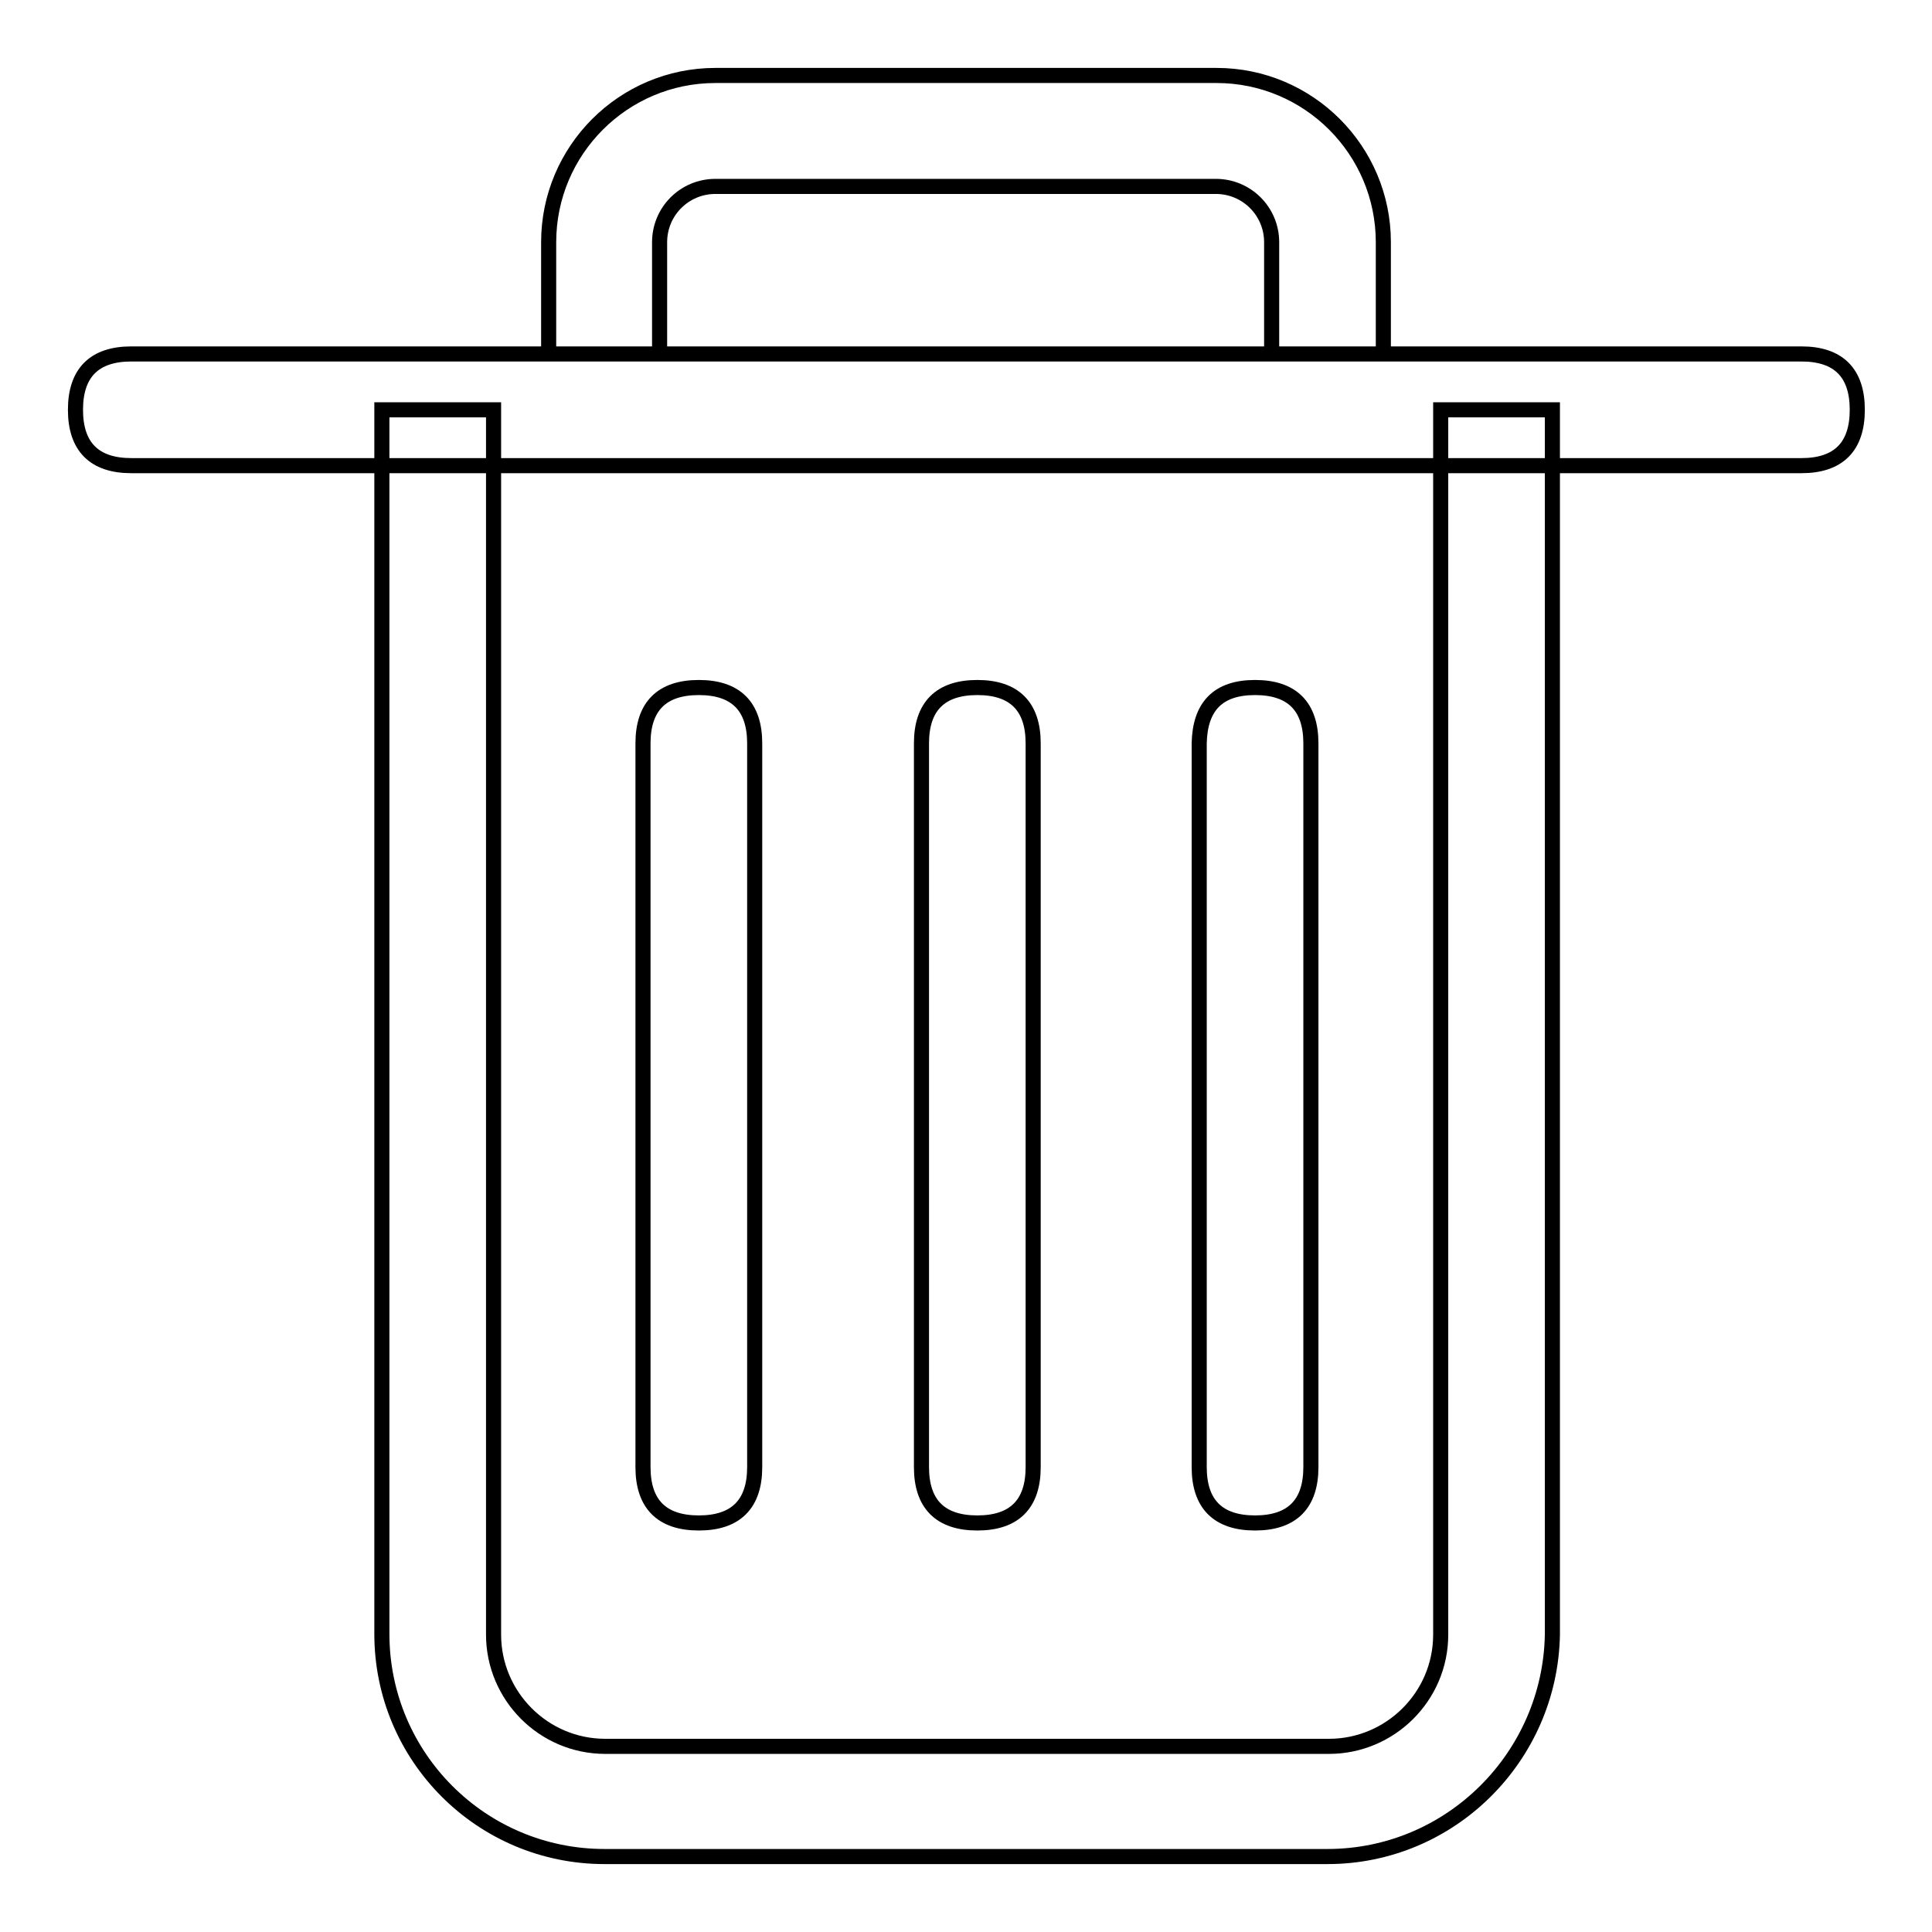
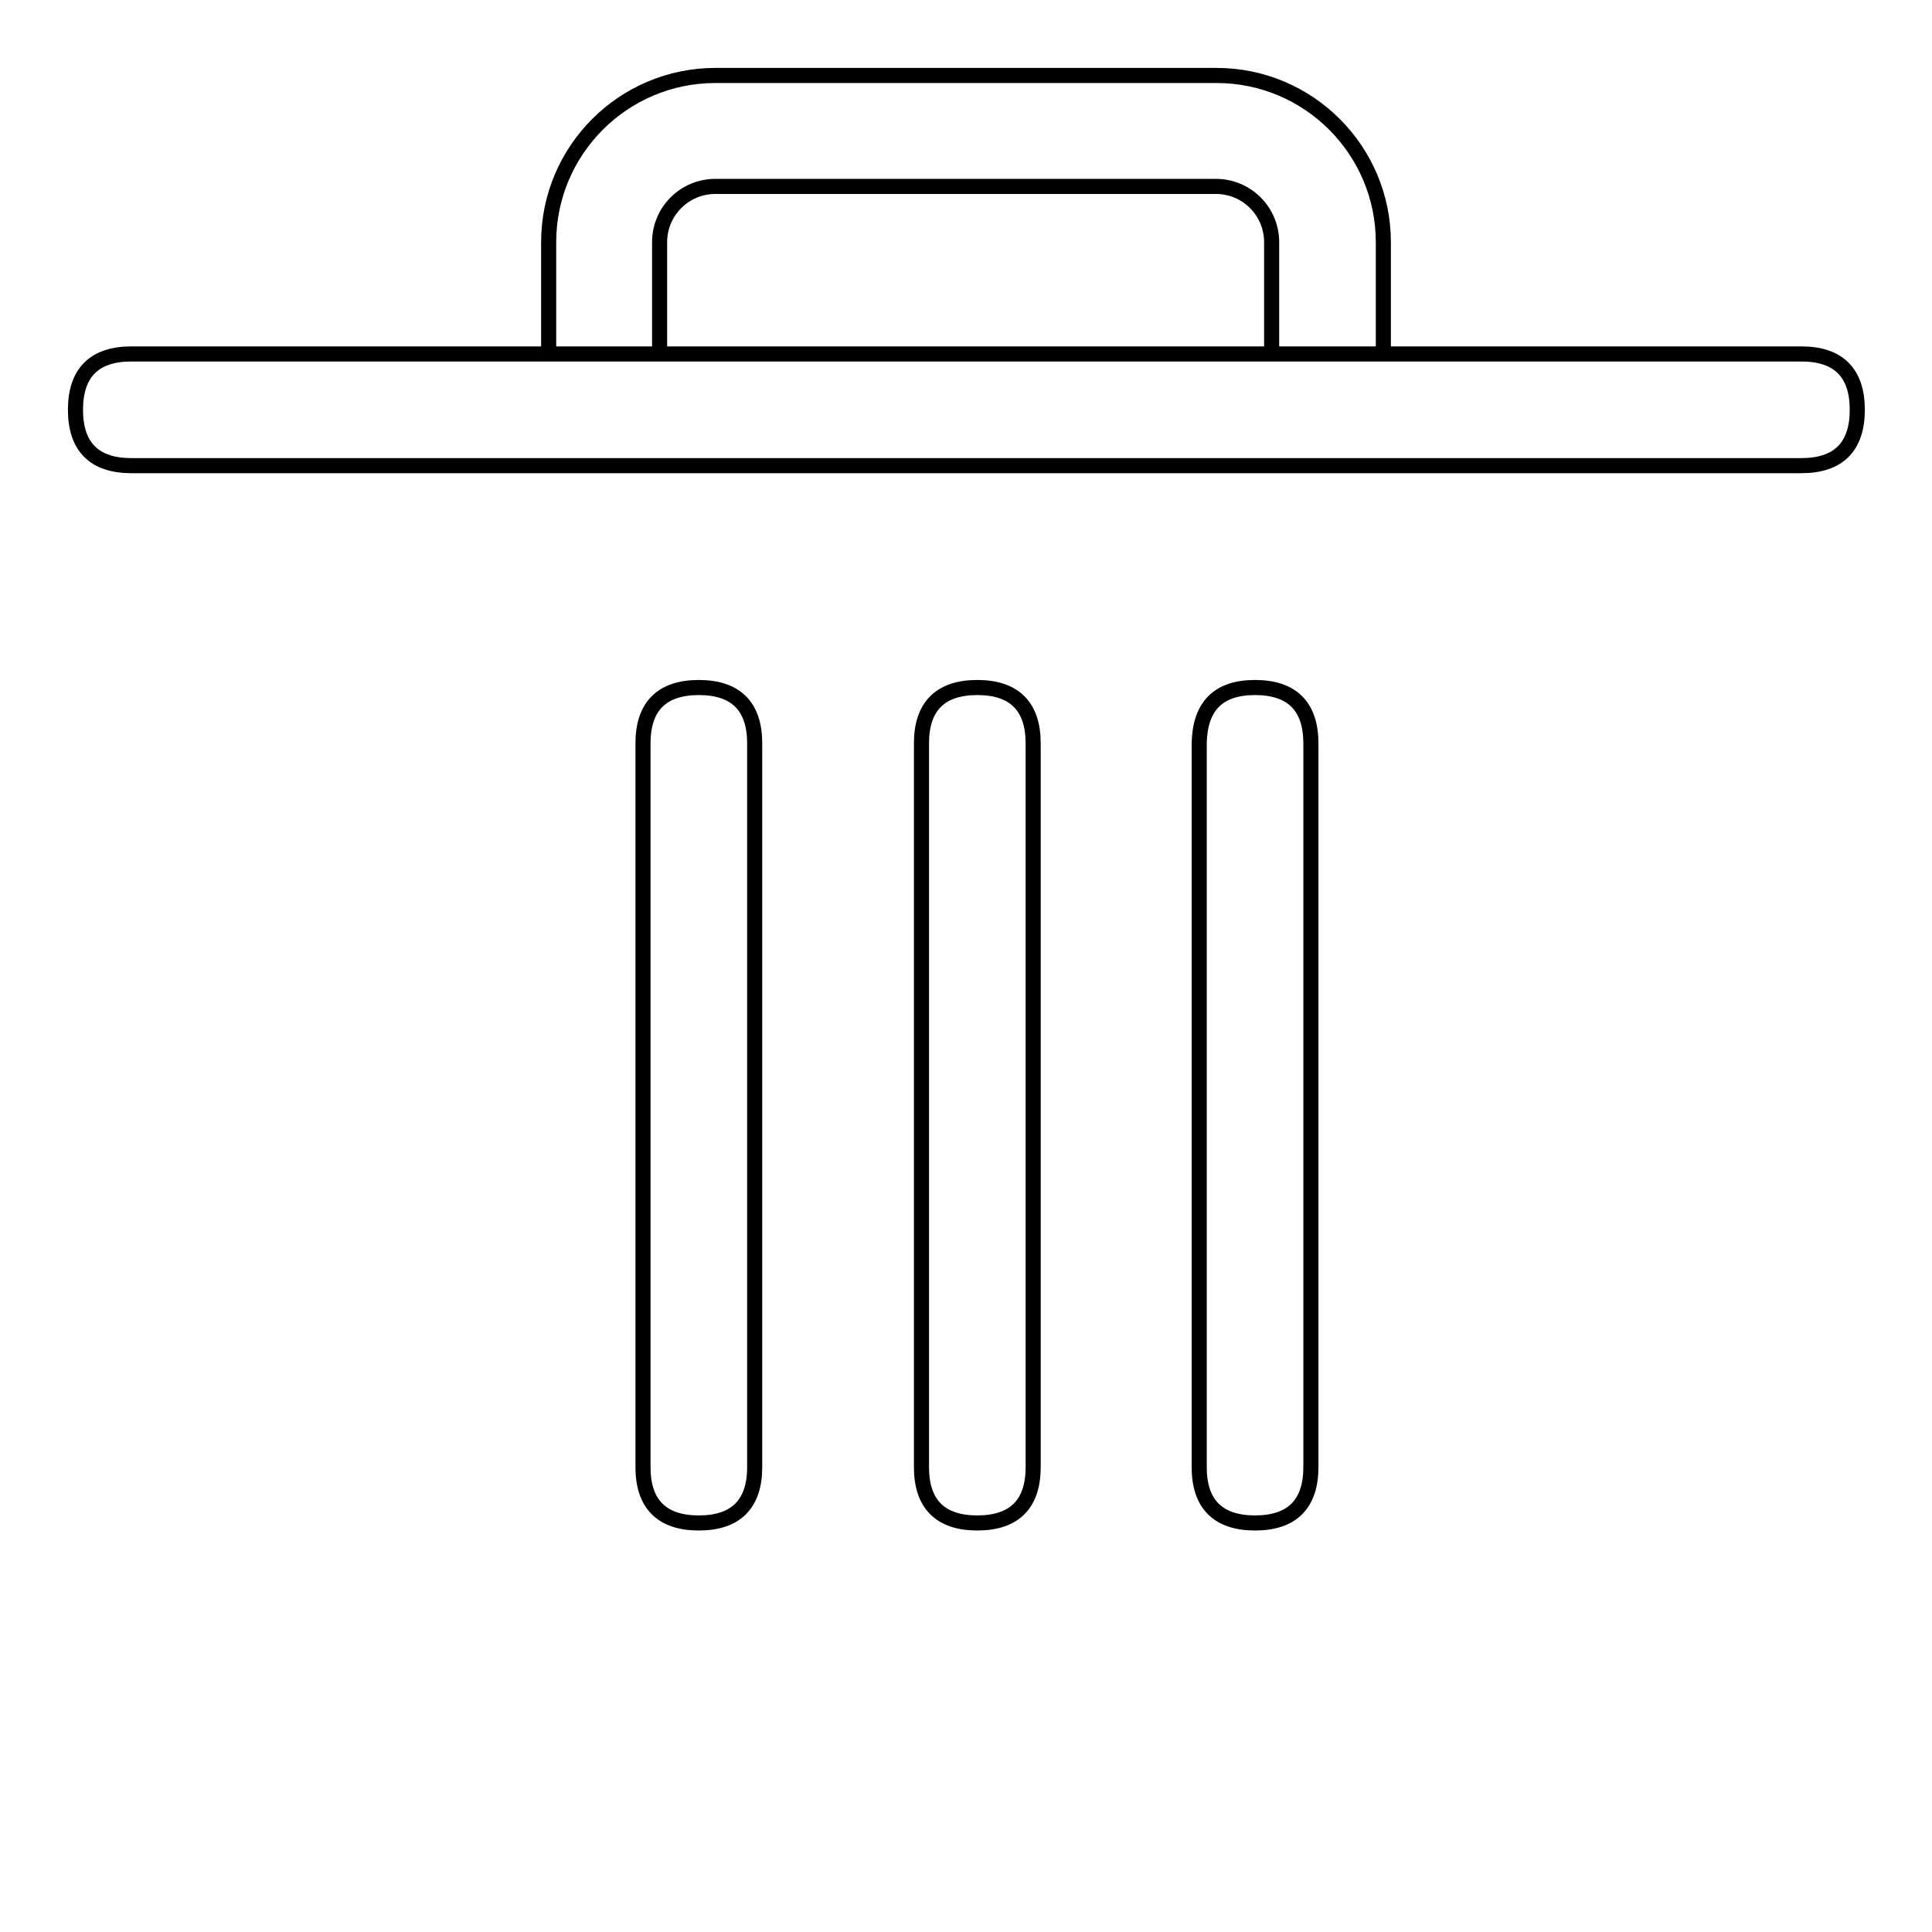
<svg xmlns="http://www.w3.org/2000/svg" version="1.1" x="0px" y="0px" viewBox="0 0 256 256" enable-background="new 0 0 256 256" xml:space="preserve">
  <g>
-     <path stroke-width="2" fill-opacity="0" stroke="#000000" d="M175.9,246H80.1c-16.3,0-29.5-13.2-29.5-29.5V54.3h14.8v162.3c0,8.1,6.6,14.8,14.8,14.8h95.9 c8.1,0,14.8-6.6,14.8-14.8V54.3h14.8v162.3C205.4,232.8,192.2,246,175.9,246z" />
    <path stroke-width="2" fill-opacity="0" stroke="#000000" d="M17.4,46.9h221.3c4.9,0,7.4,2.5,7.4,7.4s-2.5,7.4-7.4,7.4H17.4c-4.9,0-7.4-2.5-7.4-7.4S12.5,46.9,17.4,46.9 z M183.3,46.9h-14.8V32.1c0-4.1-3.3-7.4-7.4-7.4H94.8c-4.1,0-7.4,3.3-7.4,7.4v14.8H72.7V32.1c0-12.2,9.9-22.1,22.1-22.1h66.4 c12.2,0,22.1,9.9,22.1,22.1V46.9z M92.6,91.1c4.9,0,7.4,2.5,7.4,7.4v95.9c0,4.9-2.5,7.4-7.4,7.4c-4.9,0-7.4-2.5-7.4-7.4V98.5 C85.2,93.6,87.7,91.1,92.6,91.1z M129.5,91.1c4.9,0,7.4,2.5,7.4,7.4v95.9c0,4.9-2.5,7.4-7.4,7.4c-4.9,0-7.4-2.5-7.4-7.4V98.5 C122.1,93.6,124.6,91.1,129.5,91.1z M166.3,91.1c4.9,0,7.4,2.5,7.4,7.4v95.9c0,4.9-2.5,7.4-7.4,7.4c-4.9,0-7.4-2.5-7.4-7.4V98.5 C159,93.6,161.4,91.1,166.3,91.1z" />
  </g>
</svg>